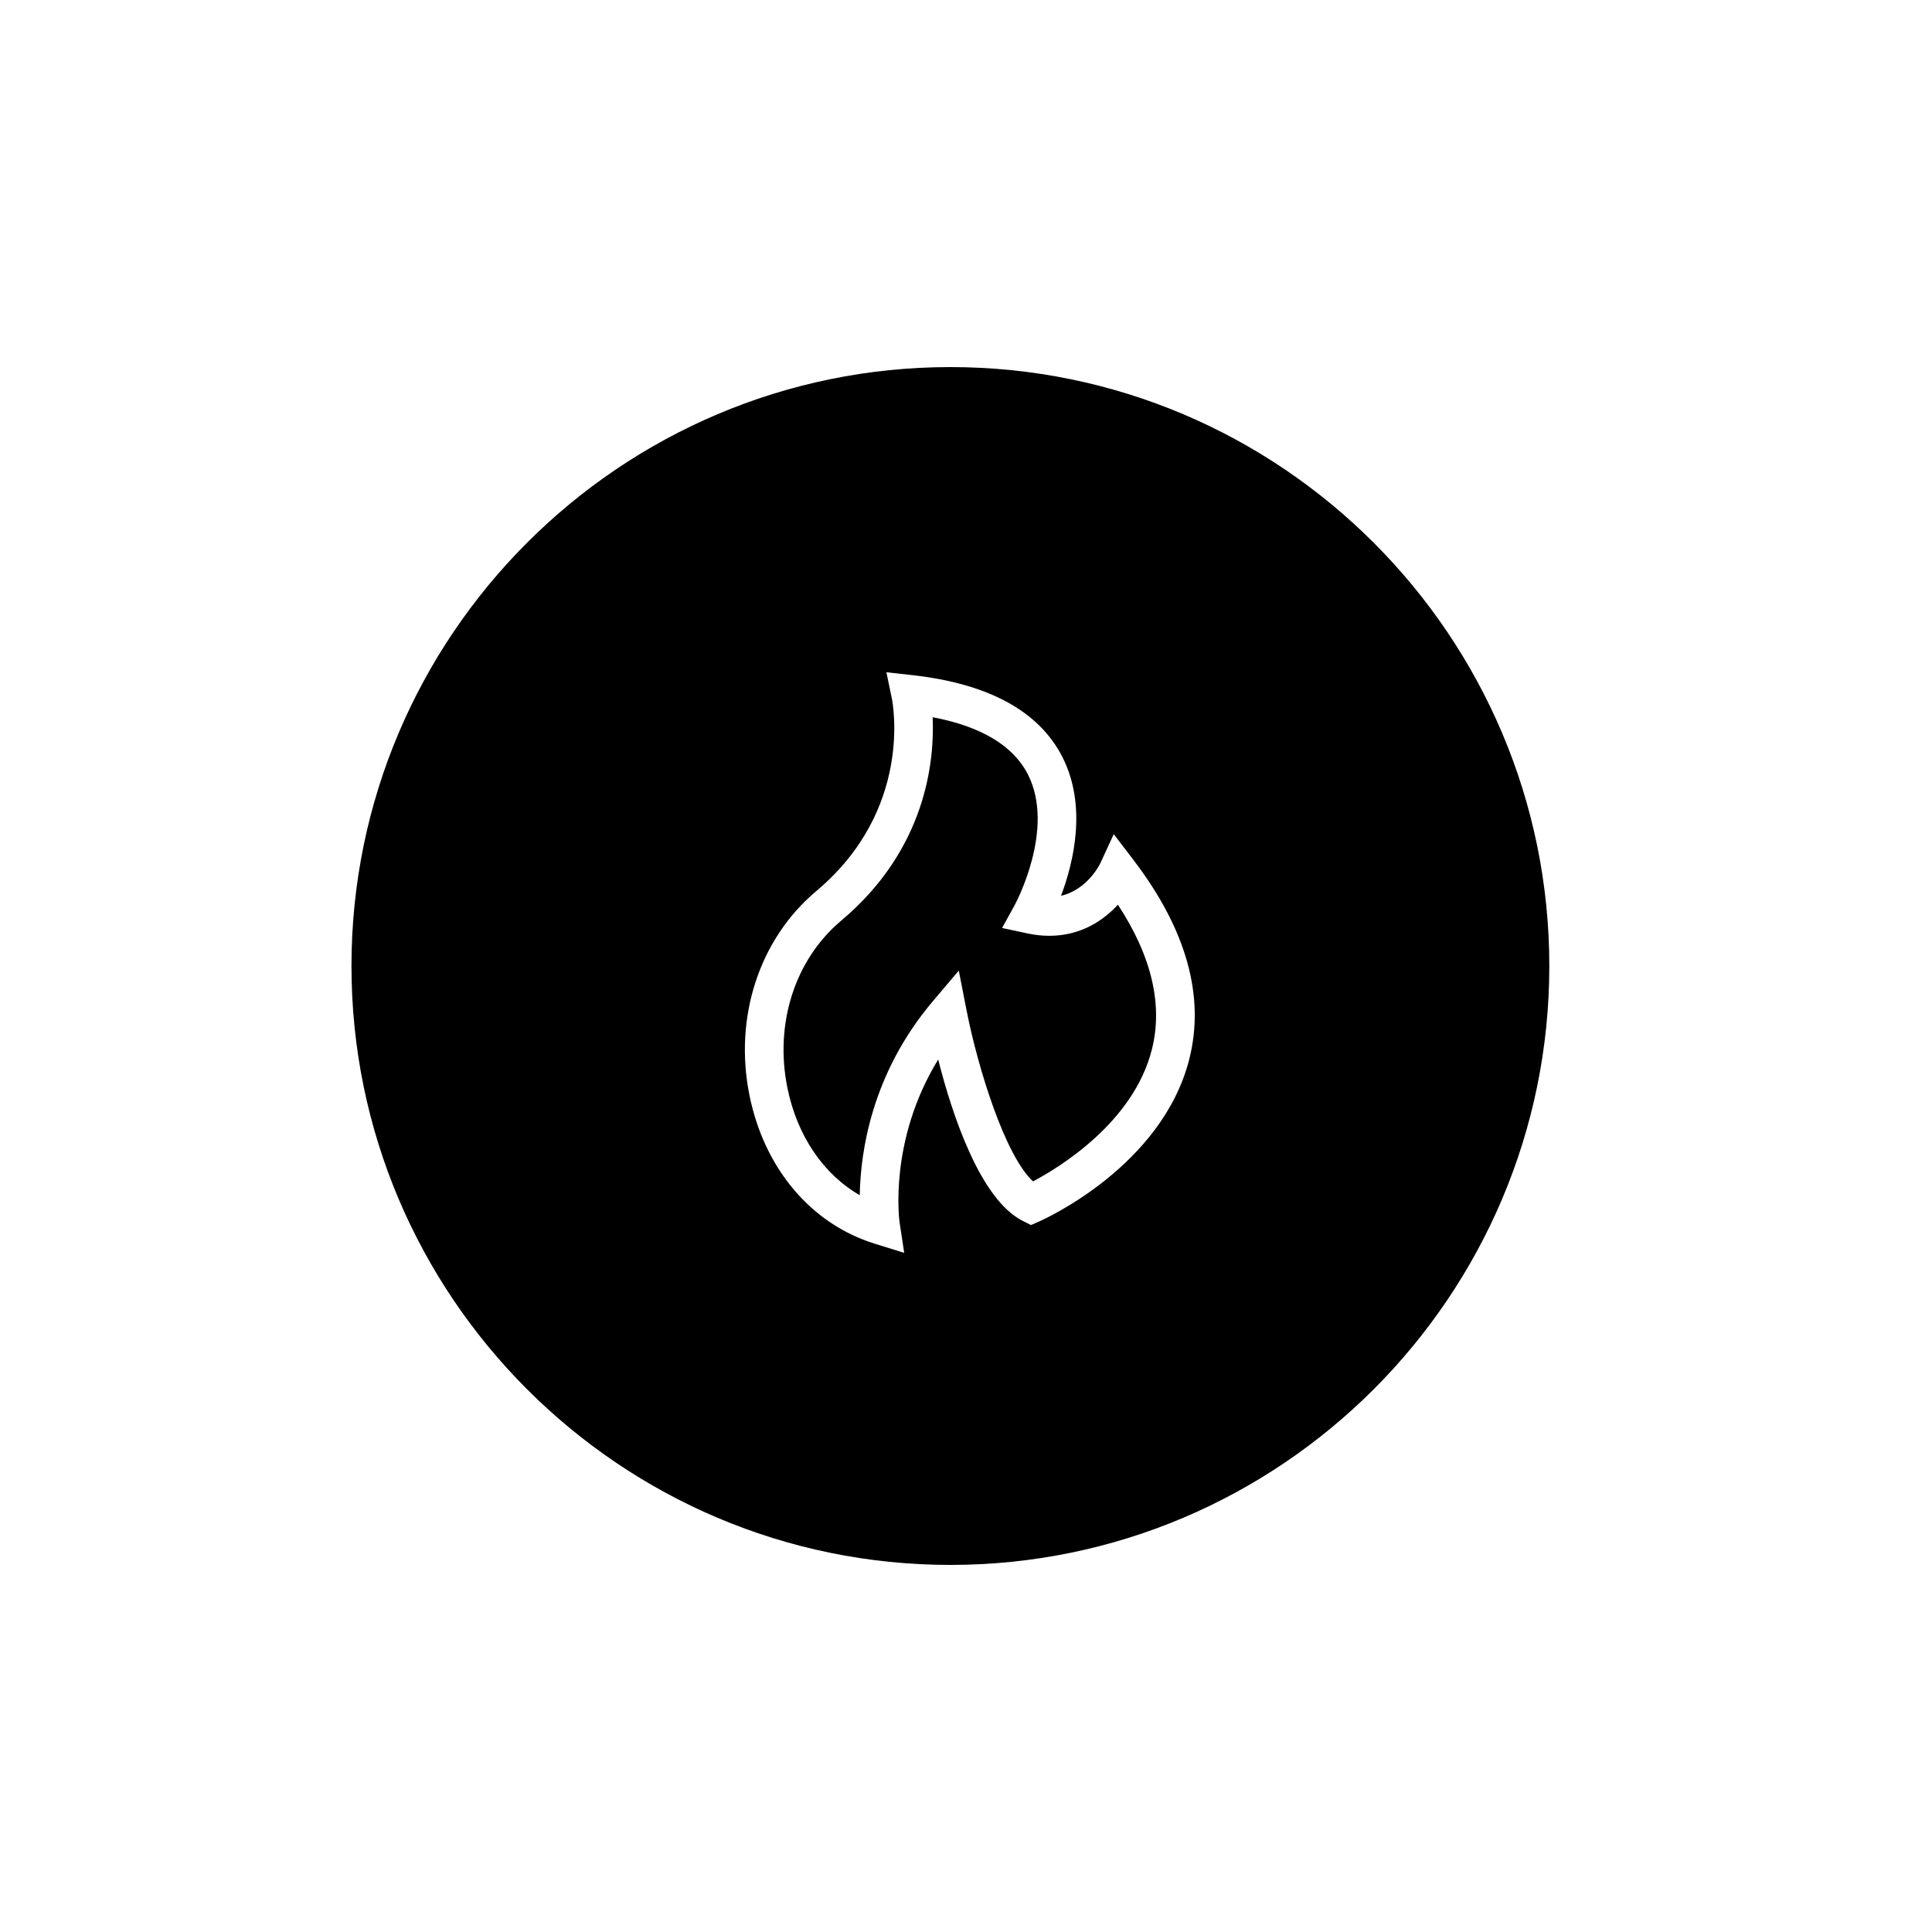
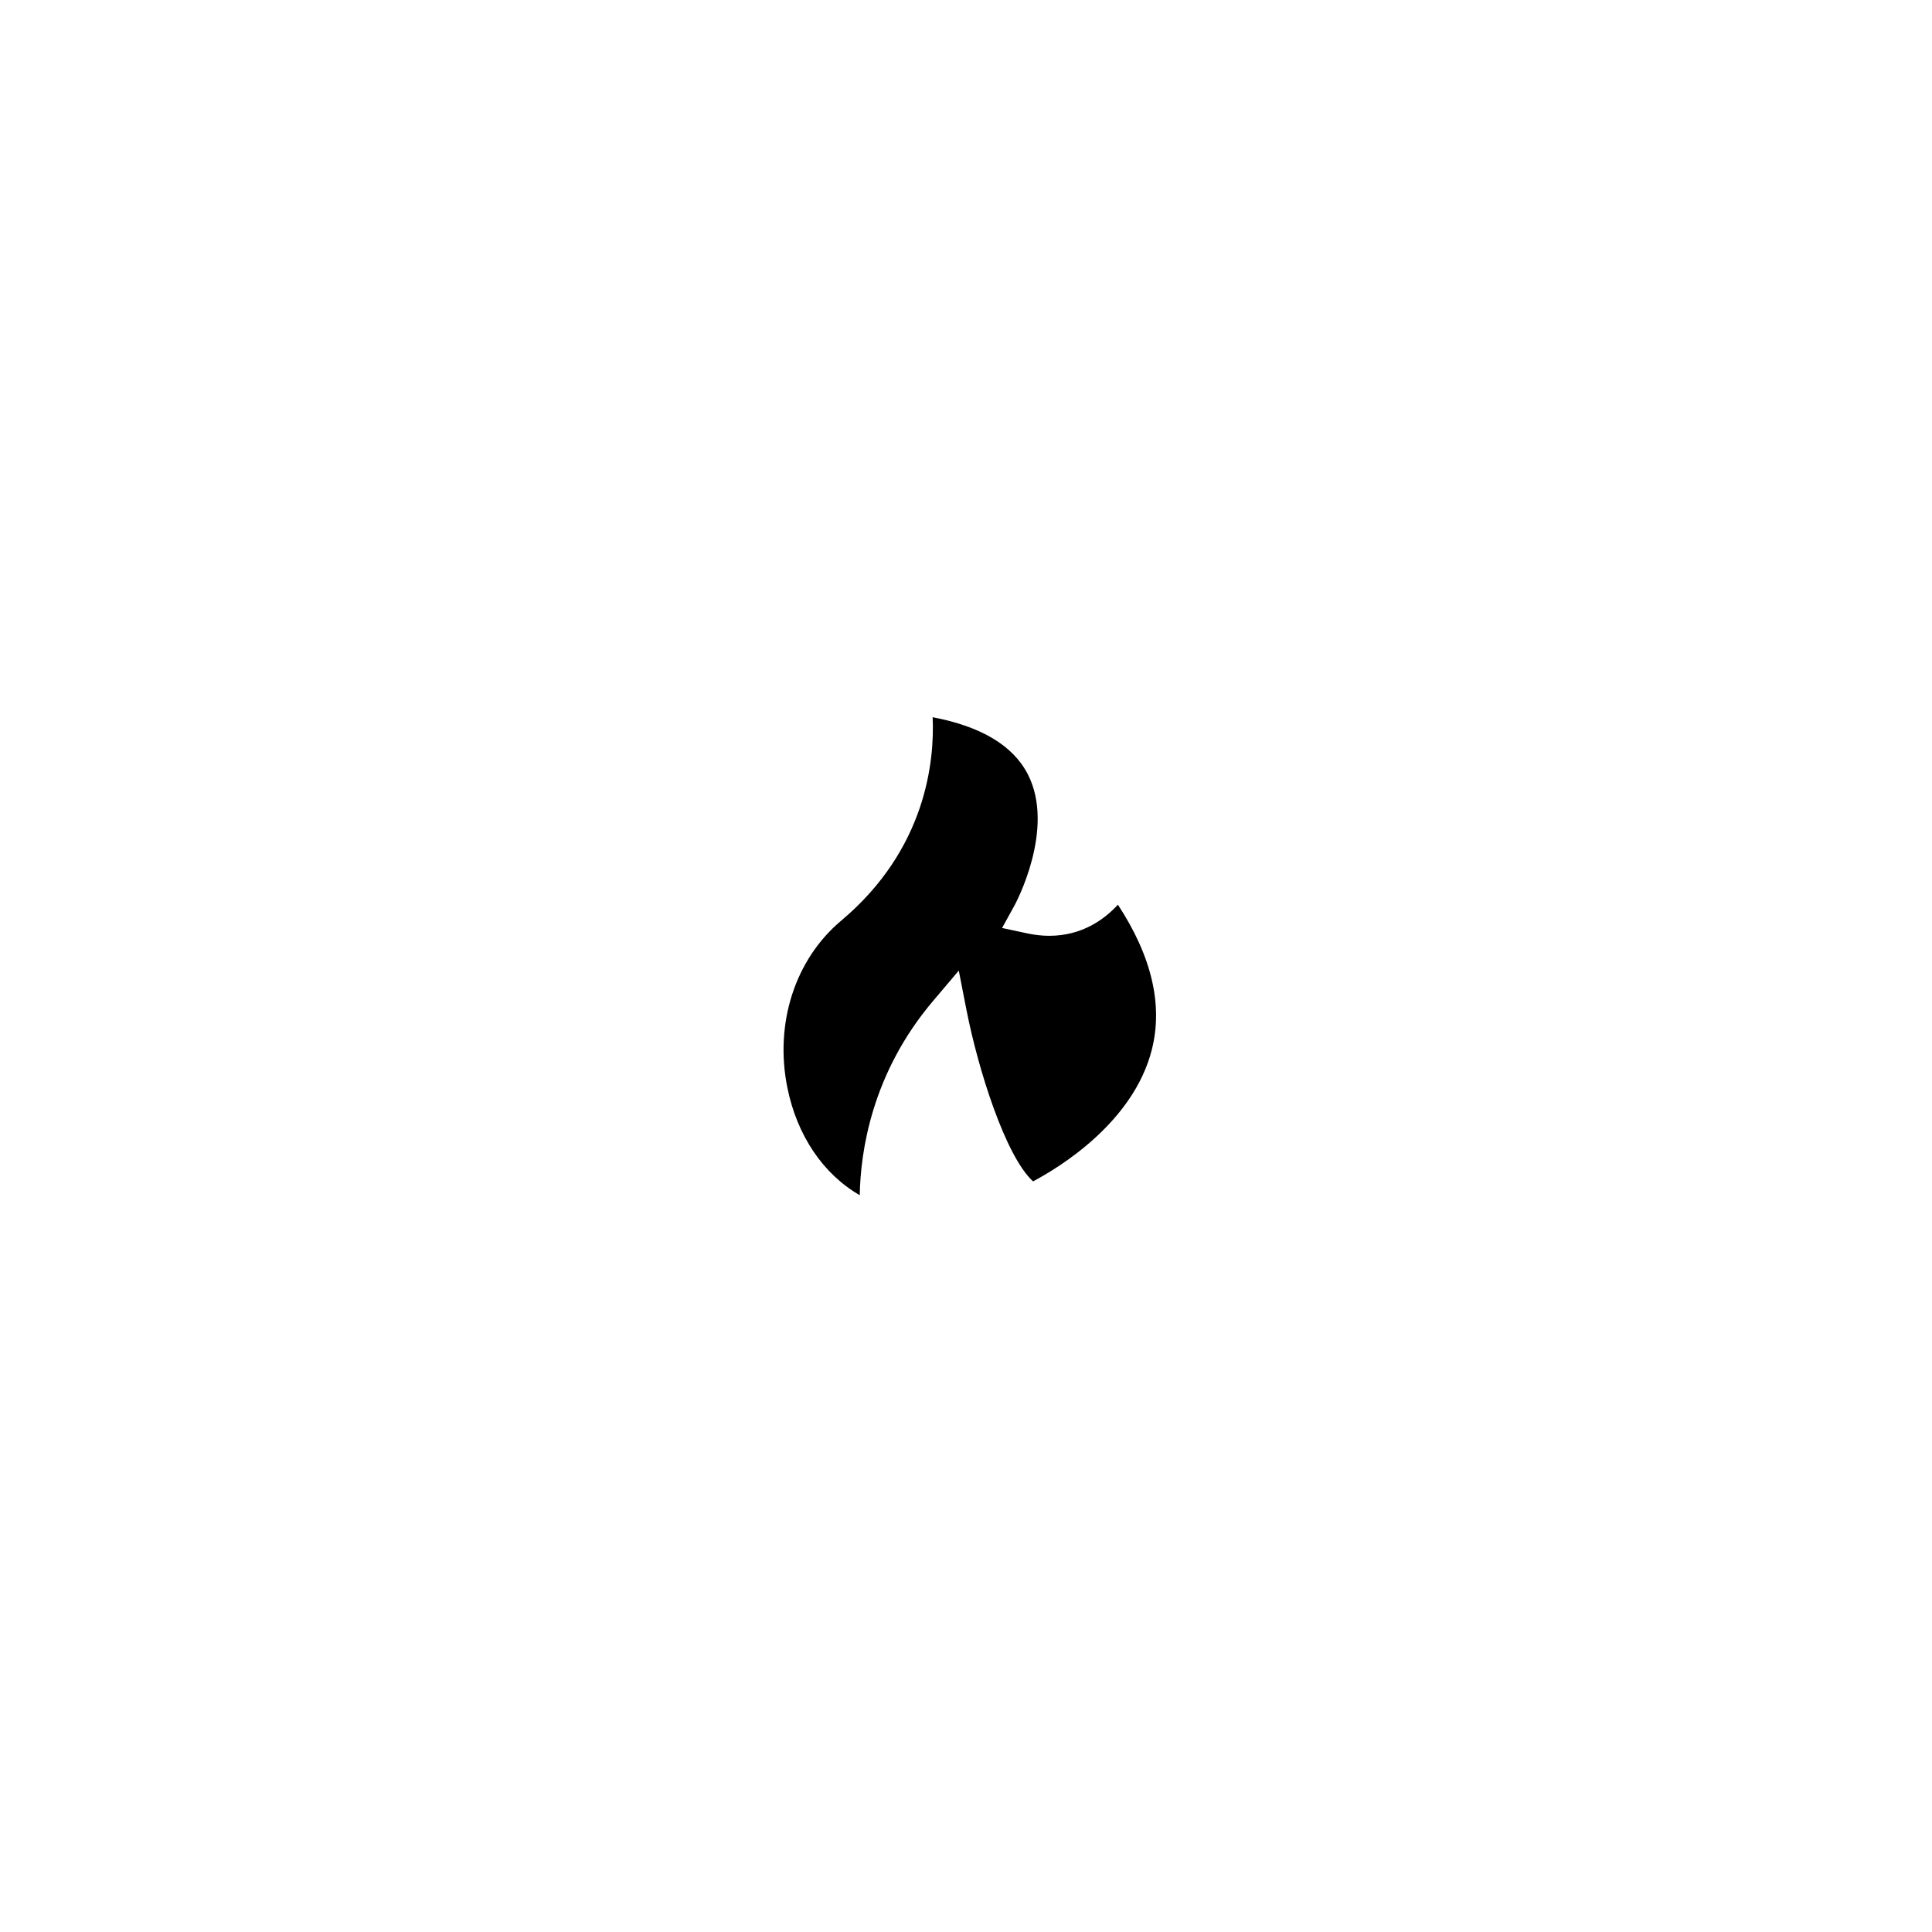
<svg xmlns="http://www.w3.org/2000/svg" version="1.1" id="Layer_1" x="0px" y="0px" width="100px" height="100px" viewBox="0 0 100 100" enable-background="new 0 0 100 100" xml:space="preserve">
  <g>
    <path d="M54.308,48.437c-0.366,0-0.744-0.042-1.125-0.123l-1.315-0.282l0.65-1.18c0.021-0.039,2.143-3.951,0.676-6.787   c-0.765-1.479-2.417-2.466-4.92-2.942c0.101,2.259-0.33,6.831-4.736,10.532c-2.388,2.006-3.455,5.316-2.785,8.638   c0.502,2.492,1.863,4.484,3.748,5.571c0.037-2.229,0.606-6.287,3.781-10.038l1.344-1.588l0.4,2.043   c0.6,3.061,2.016,7.566,3.445,8.867c1.36-0.722,5.184-3.043,6.144-6.804c0.592-2.317,0.002-4.841-1.752-7.517   C57.147,47.604,55.988,48.437,54.308,48.437z" />
-     <path d="M49.192,19c-17.093,0-31,13.907-31,31c0,17.094,13.907,31,31,31s31-13.906,31-31C80.192,32.907,66.285,19,49.192,19z    M61.549,54.853c-1.417,5.518-7.495,8.253-7.753,8.366l-0.431,0.189l-0.42-0.21c-2.221-1.111-3.673-5.551-4.385-8.357   c-2.592,4.225-2.005,8.381-1.998,8.429l0.239,1.577l-1.524-0.473c-3.297-1.022-5.722-3.896-6.486-7.686   c-0.814-4.04,0.511-8.089,3.459-10.565c5.031-4.226,3.958-9.742,3.91-9.975l-0.28-1.352l1.371,0.152   c3.916,0.444,6.515,1.859,7.724,4.207c1.311,2.547,0.591,5.492-0.057,7.211c1.391-0.323,2.027-1.668,2.034-1.684l0.695-1.506   l1.007,1.317C61.414,48.102,62.388,51.587,61.549,54.853z" />
  </g>
</svg>